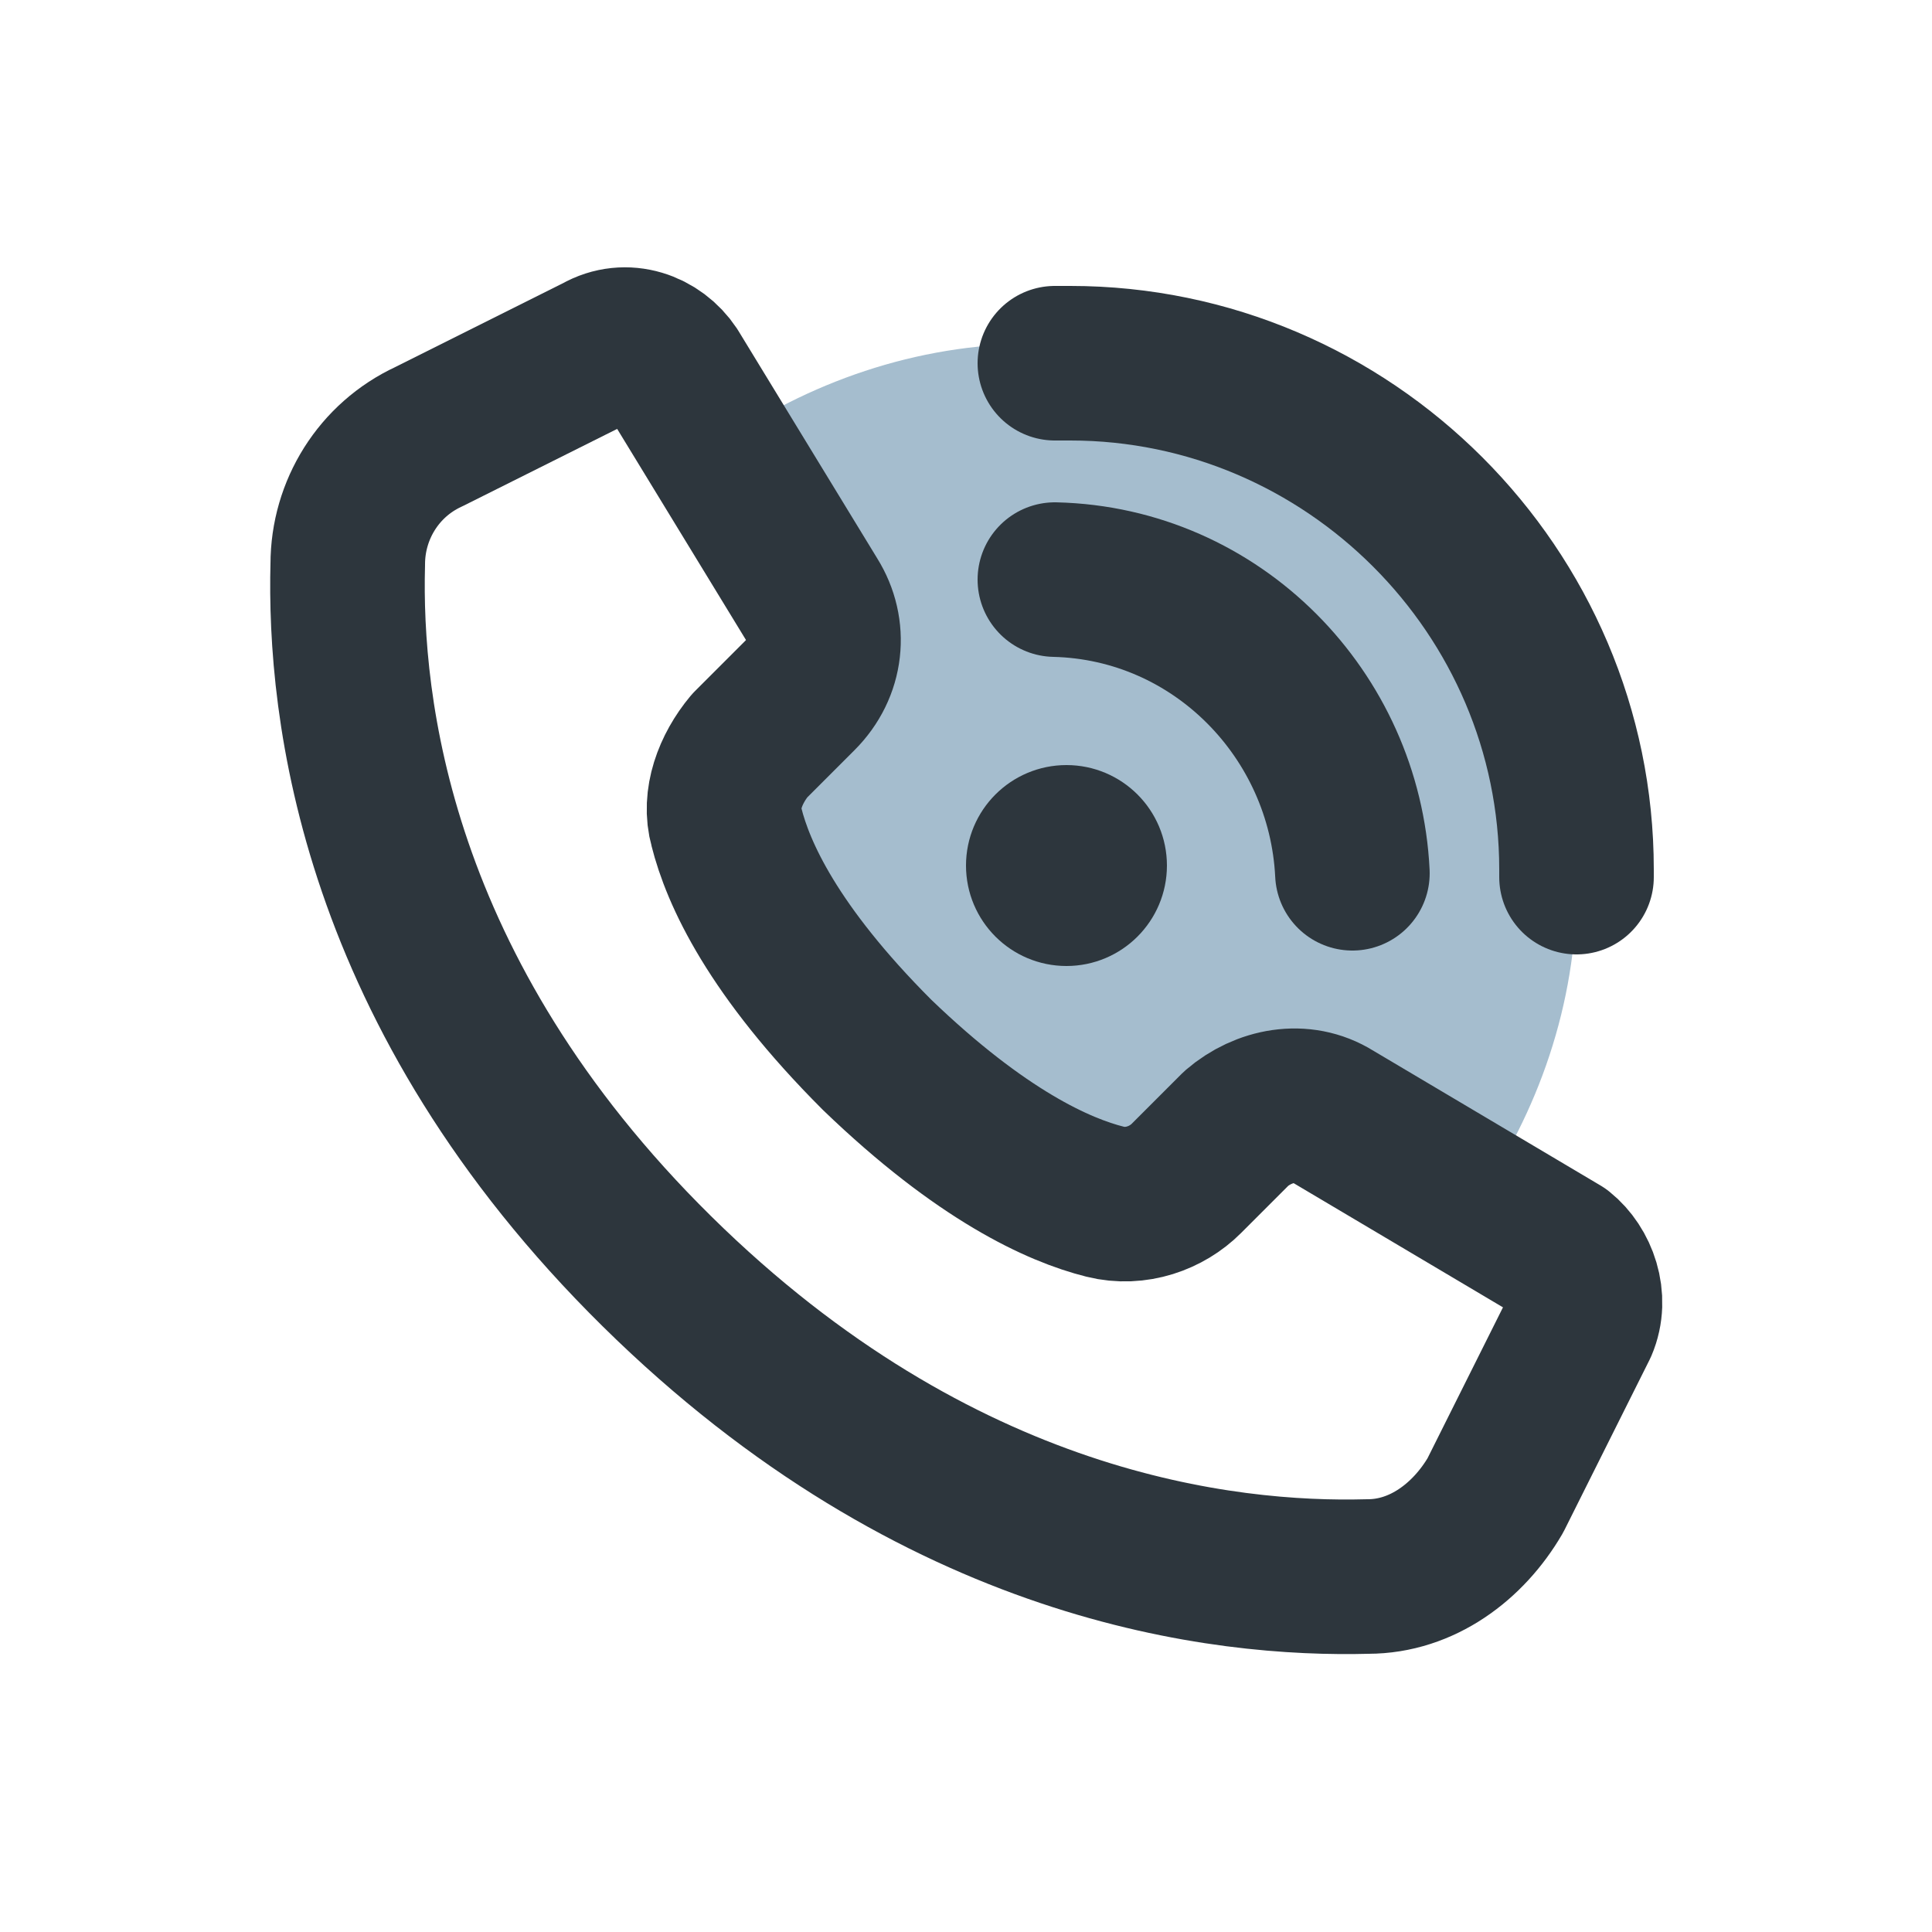
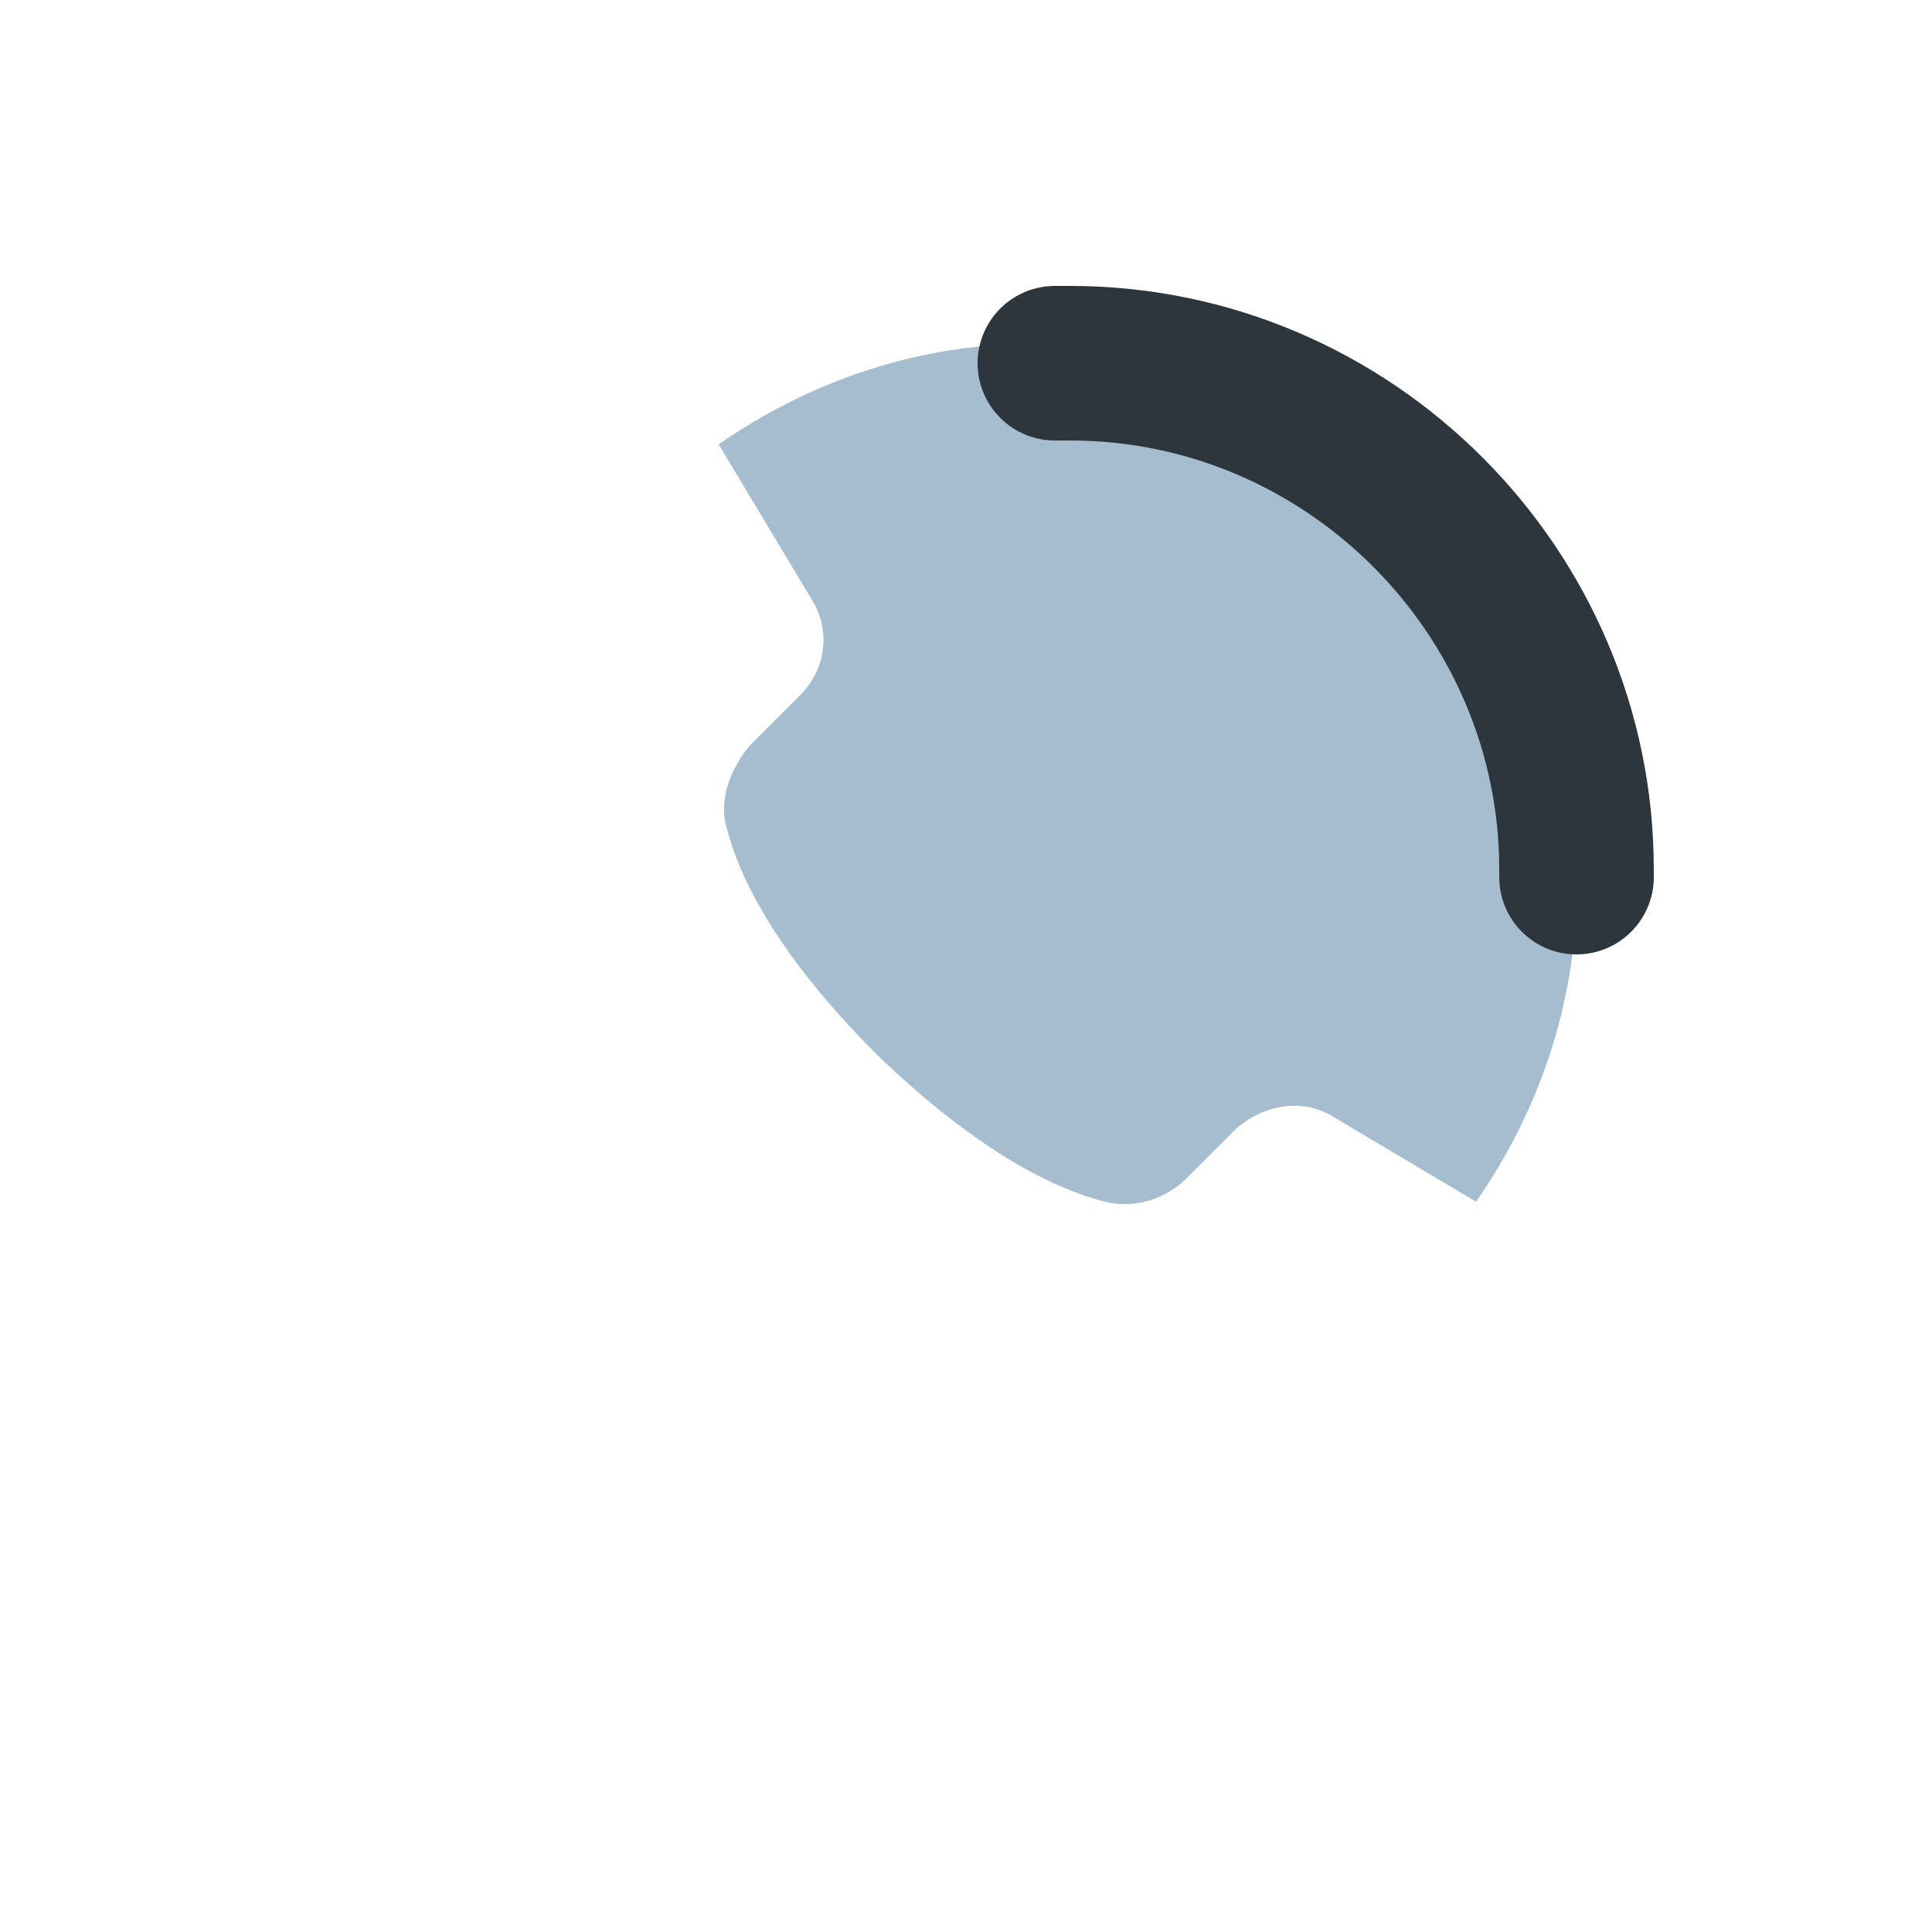
<svg xmlns="http://www.w3.org/2000/svg" id="_레이어_1" data-name="레이어_1" version="1.1" viewBox="0 0 50 50">
  <defs>
    <style>
      .st0 {
        fill: #2d363d;
        stroke-width: 2px;
      }

      .st0, .st1 {
        stroke: #2d363d;
        stroke-linecap: round;
        stroke-linejoin: round;
      }

      .st1 {
        fill: none;
        stroke-width: 4px;
      }

      .st2 {
        fill: #a5bdce;
      }
    </style>
  </defs>
  <path class="st2" d="M40.8,23c0,3-1,5.8-2.6,8.1l-3.7-2.2c-.8-.5-1.8-.3-2.5.3l-1.3,1.3c-.5.5-1.3.8-2.1.6-1.2-.3-3.2-1.2-5.9-3.8-2.7-2.7-3.6-4.7-3.9-5.9-.2-.7.1-1.5.6-2.1l1.3-1.3c.7-.7.8-1.7.3-2.5l-2.4-4c2.3-1.6,5.1-2.6,8.1-2.6,7.8,0,14.1,6.3,14.1,14.1Z" />
-   <path class="st2" d="M34.3,28.8c0,.1,0,.3-.2.4-.2.1-.4.1-.6.2-.4.1-.7.3-1,.5-.7.3-1.4.6-2.1.9-.4.2-.8.4-1.1.6h-.1c-.2-.1-.5-.2-.7-.3-.7-.2-1.3-.4-1.9-.6-.2-.1-.4-.2-.5-.2-.2-.1-.3-.1-.5-.2-1.1-.5-2.1-1.1-3.1-1.8-1.3-1.5-2.5-3-3.4-4.7.1-.3.2-.6.3-.9.6,1.2,1.6,2.7,3.4,4.5,2.7,2.6,4.7,3.5,5.9,3.8.8.2,1.6-.1,2.1-.6l1.3-1.3c.5-.4,1.4-.7,2.2-.3Z" />
  <g>
-     <path class="st1" d="M22.7,27.3c-2.7-2.7-3.6-4.7-3.9-5.9-.2-.7.1-1.5.6-2.1l1.3-1.3c.7-.7.8-1.7.3-2.5l-3.6-5.9c-.4-.6-1.2-.9-1.9-.5l-4.4,2.2c-1.3.6-2.1,1.9-2.1,3.3-.1,3.7.7,11.1,8,18.3,7.3,7.2,14.7,8,18.4,7.9,1.4,0,2.6-.9,3.3-2.1l2.2-4.4c.3-.7,0-1.5-.5-1.9l-5.9-3.5c-.8-.5-1.8-.3-2.5.3l-1.3,1.3c-.5.5-1.3.8-2.1.6-1.2-.3-3.2-1.2-5.9-3.8Z" />
-     <circle class="st0" cx="27.6" cy="22.4" r="1.6" />
-     <path class="st1" d="M27.3,15c4.2.1,7.5,3.5,7.7,7.6" />
    <path class="st1" d="M27.3,9.4h.4c7.2,0,13.1,5.9,13.1,13.1v.2" />
  </g>
</svg>